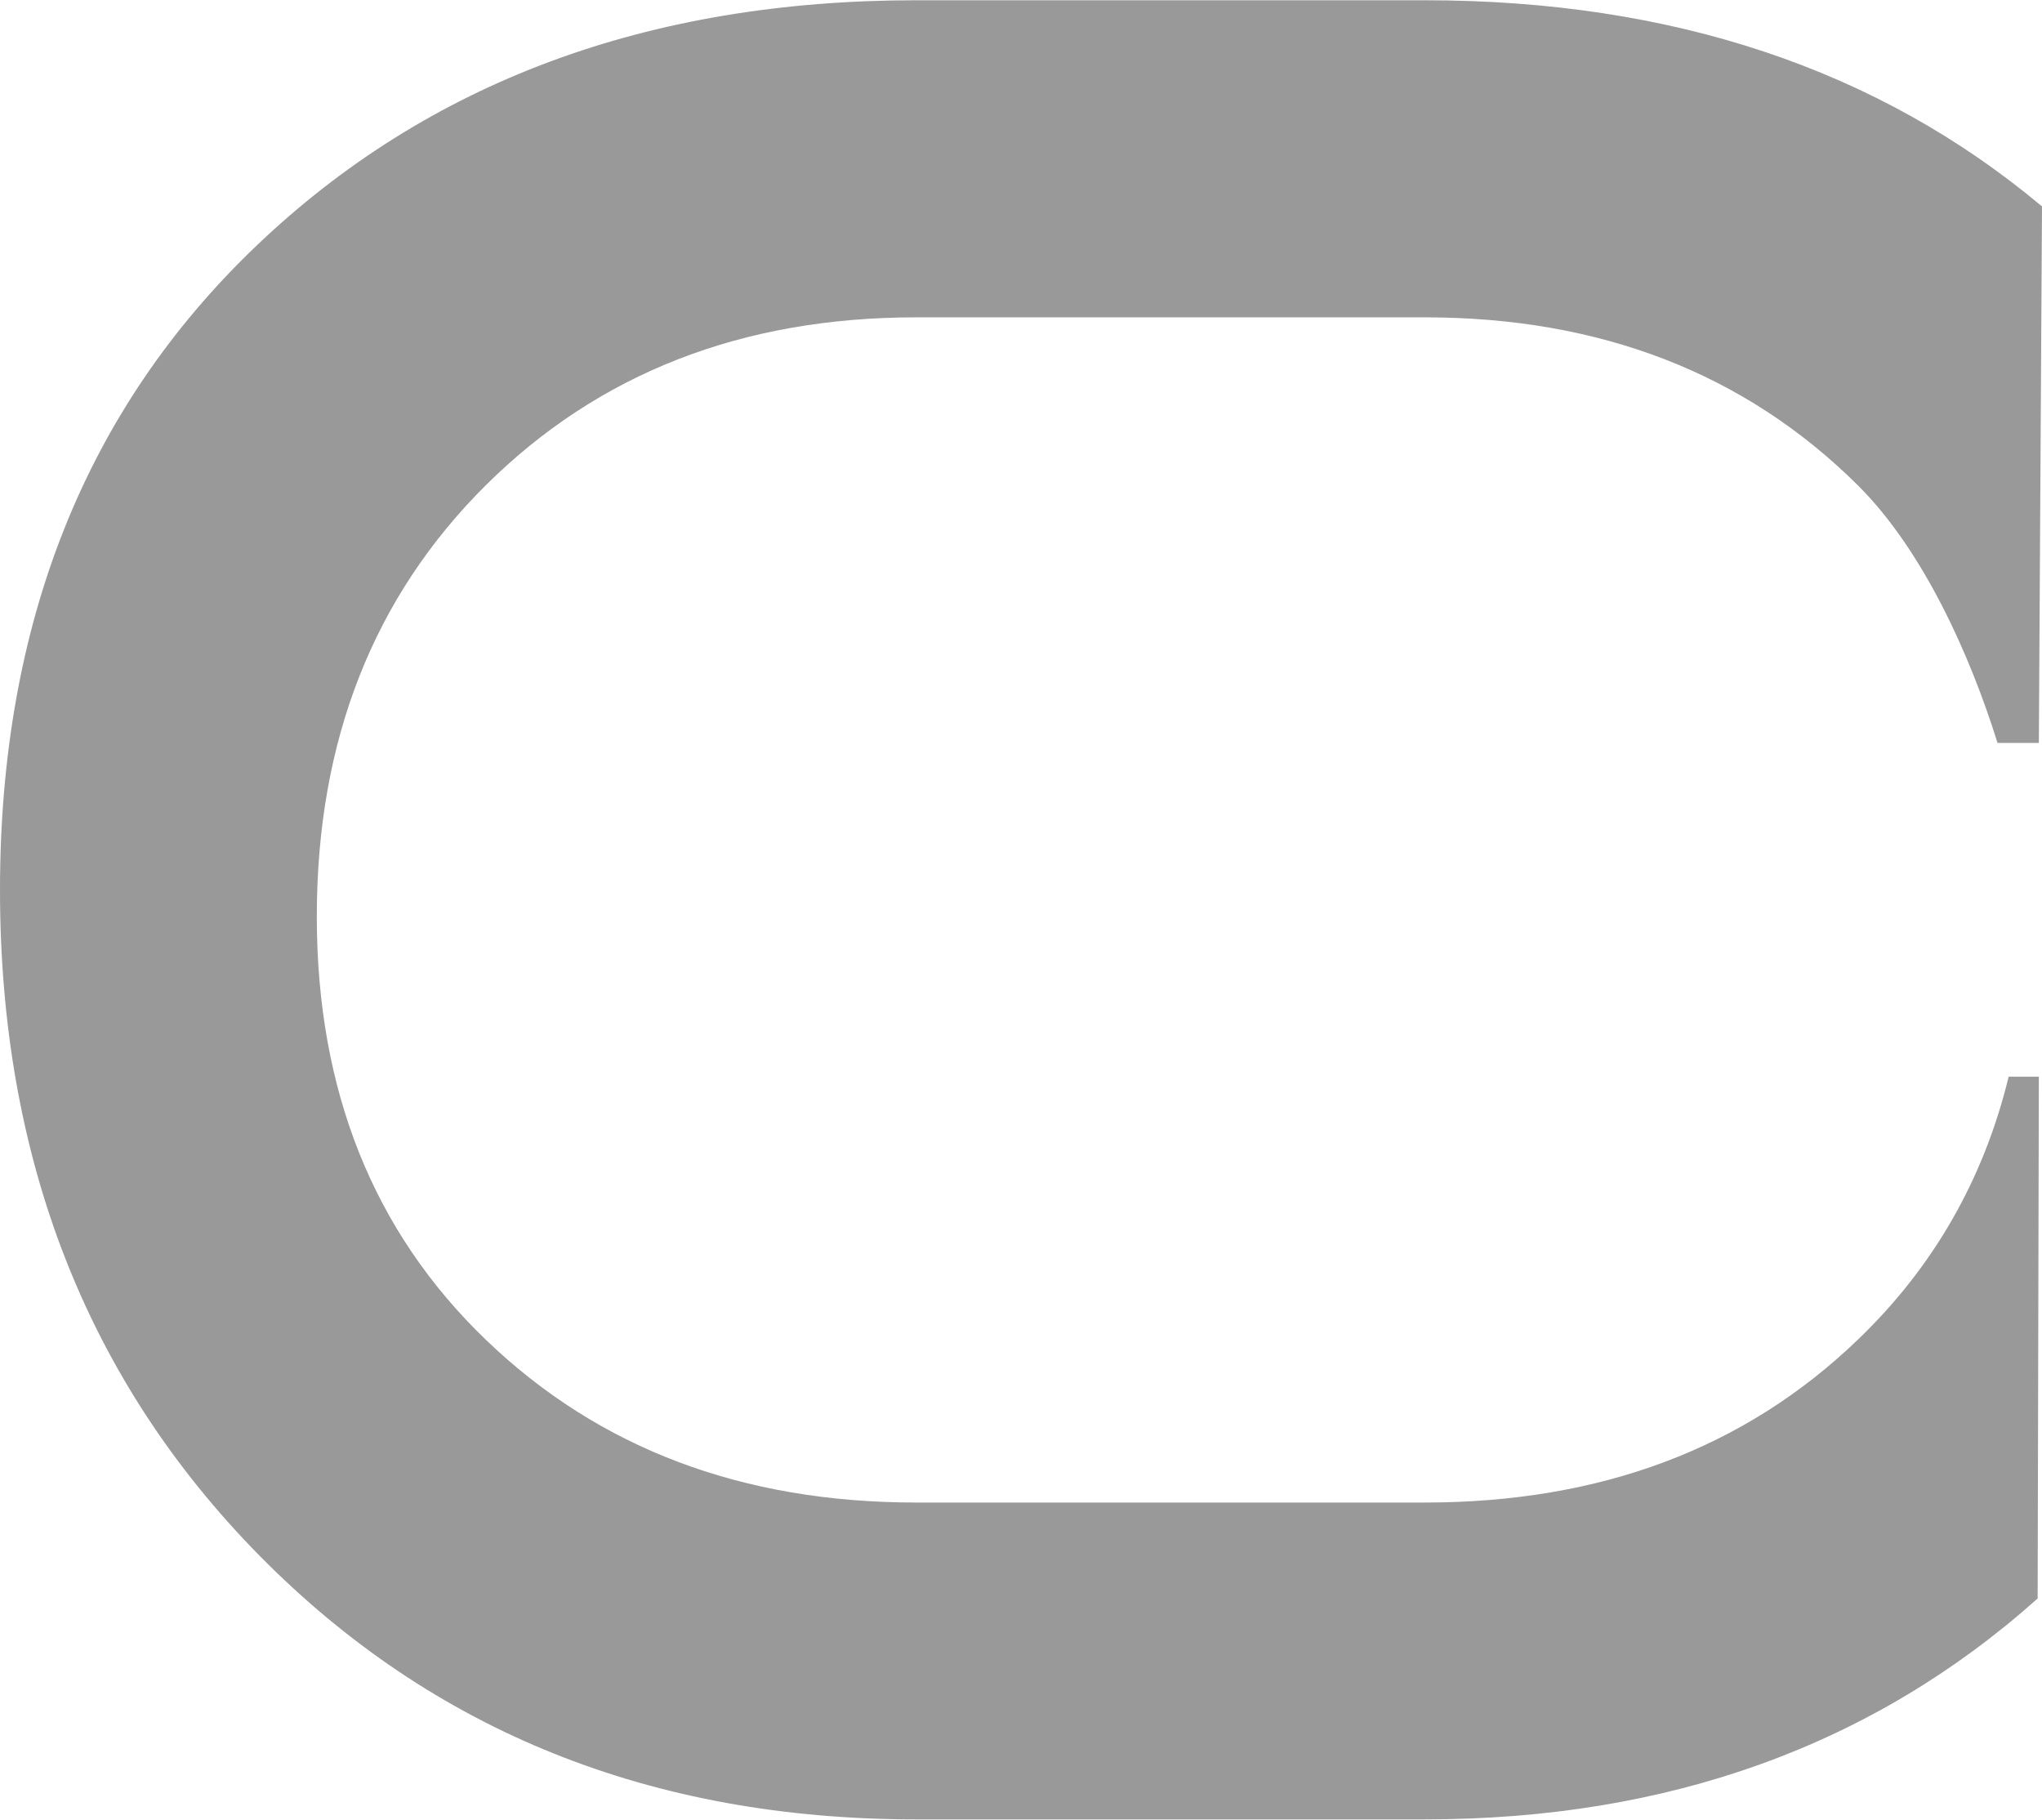
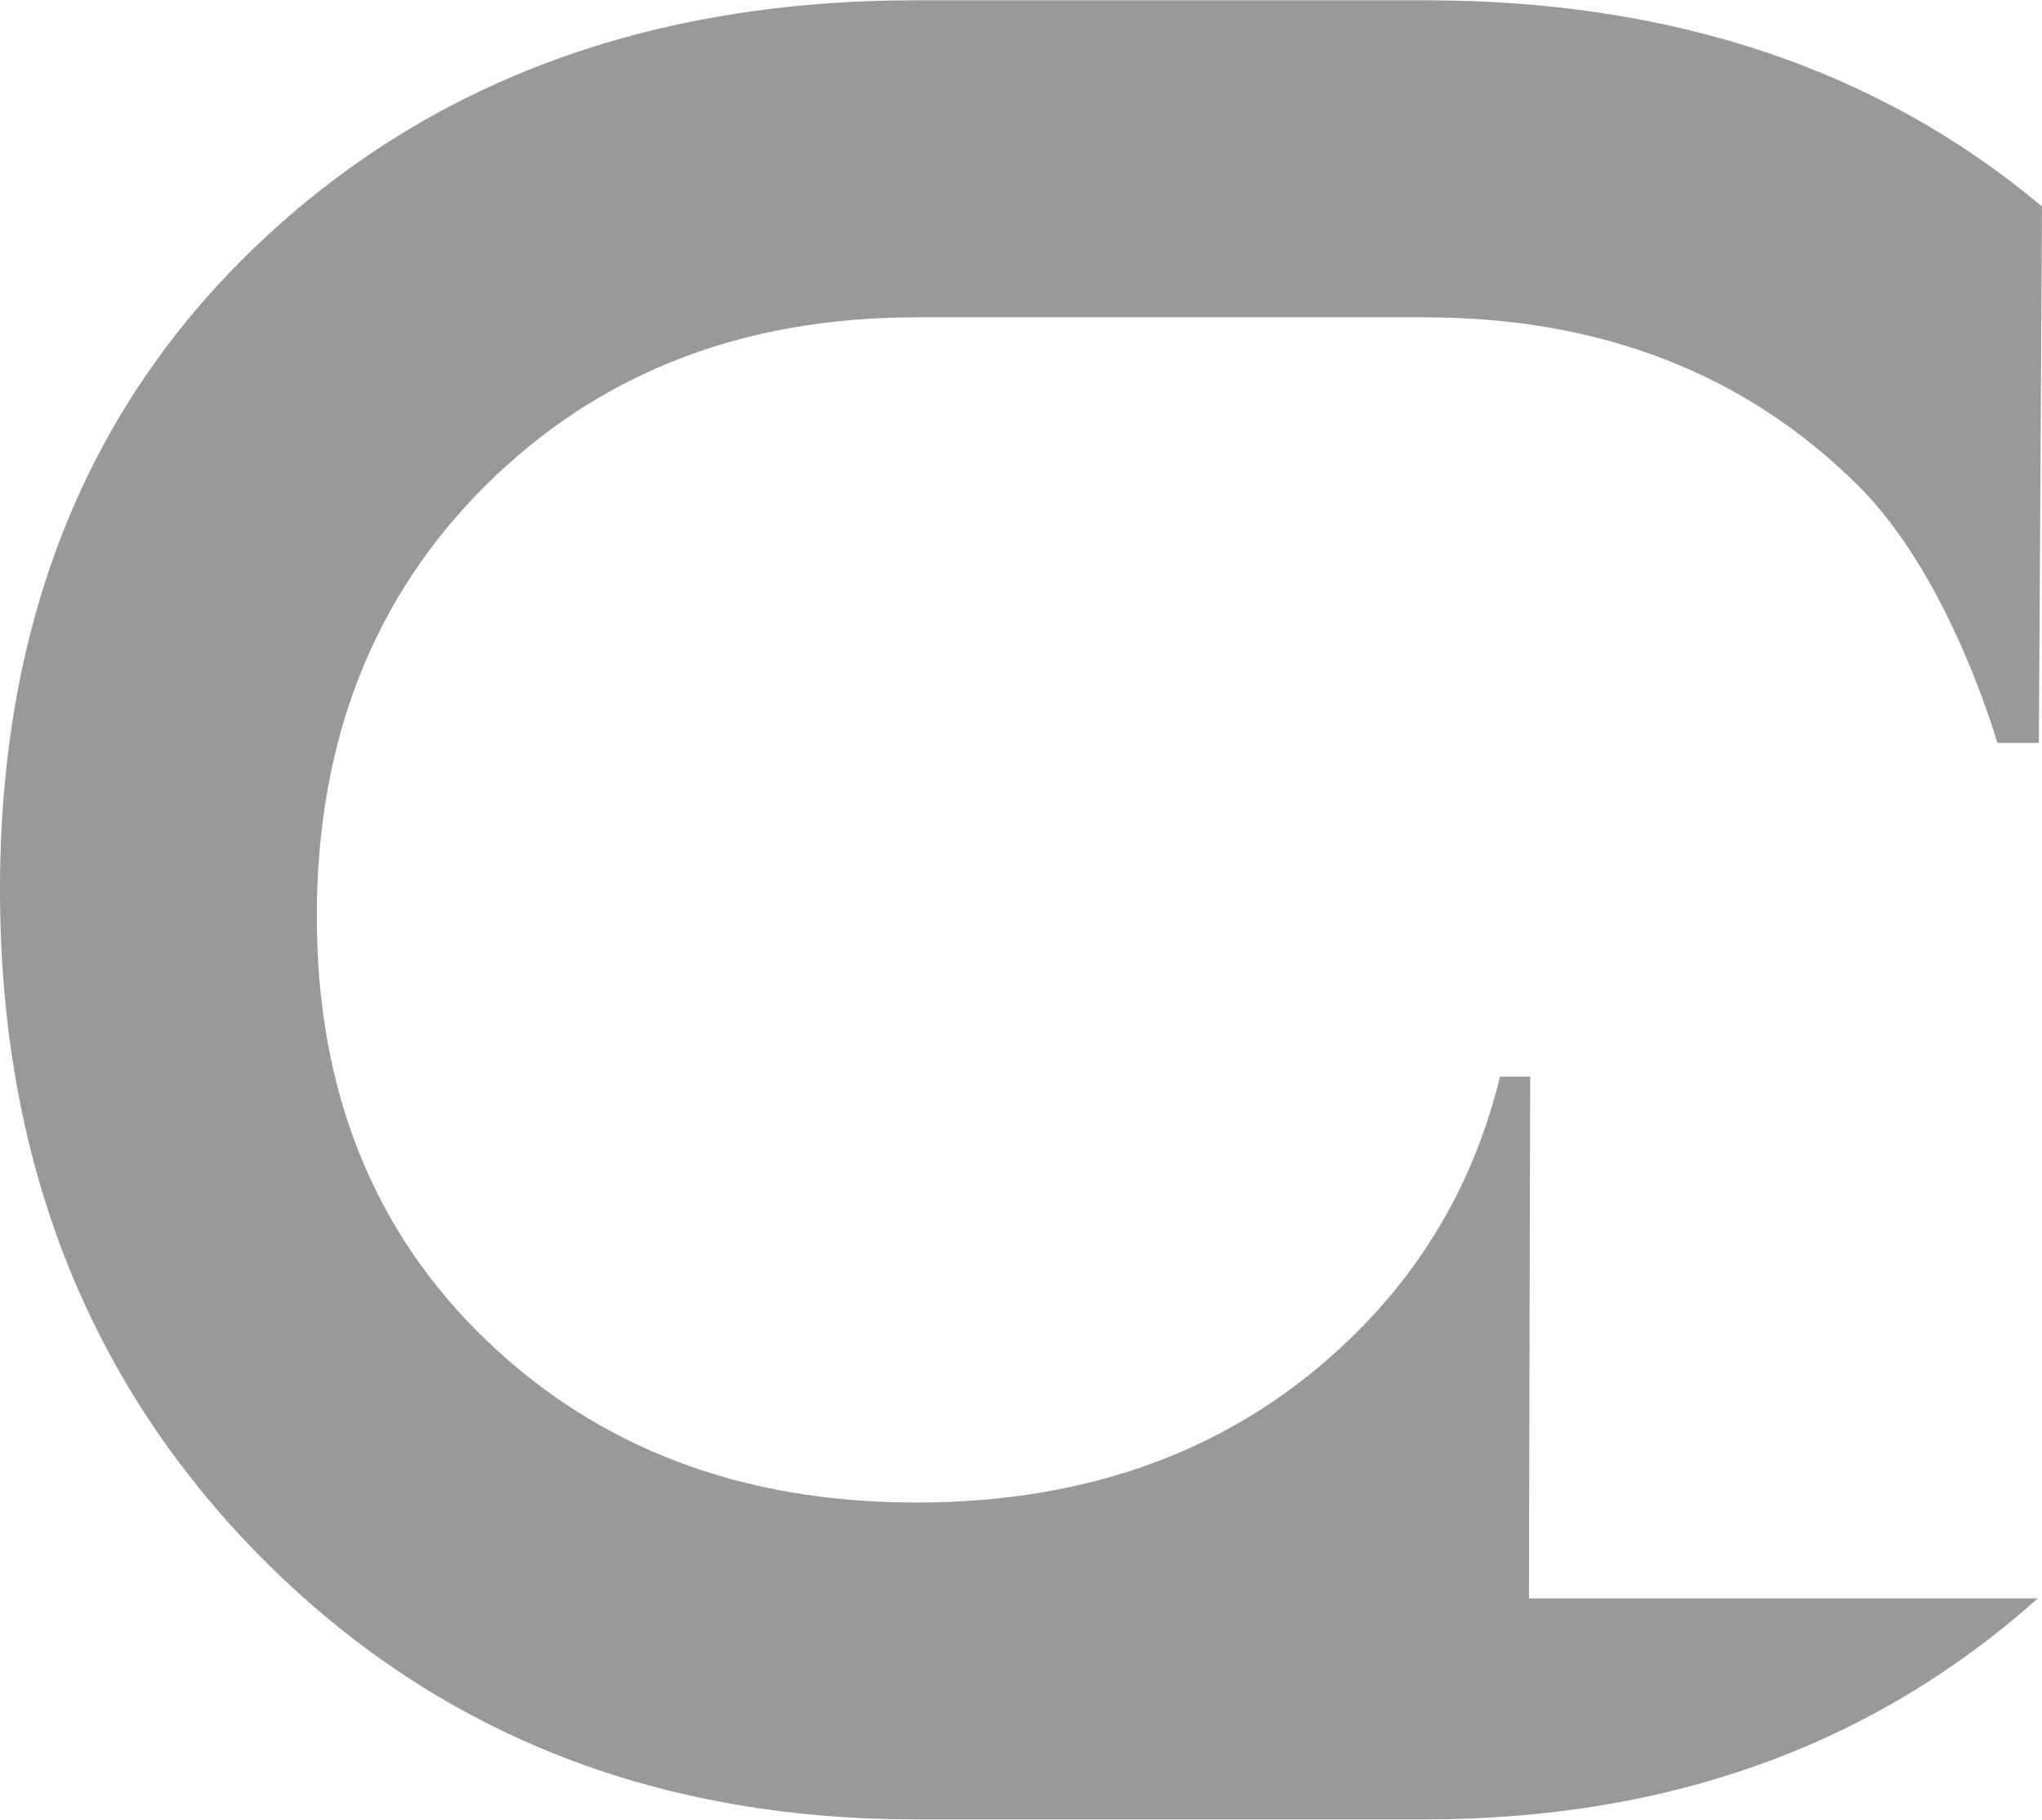
<svg xmlns="http://www.w3.org/2000/svg" xml:space="preserve" width="312px" height="278px" version="1.1" style="shape-rendering:geometricPrecision; text-rendering:geometricPrecision; image-rendering:optimizeQuality; fill-rule:evenodd; clip-rule:evenodd" viewBox="0 0 84.5 75.27">
  <defs>
    <style type="text/css">
   
    .fil0 {fill:#999999;fill-rule:nonzero}
   
  </style>
  </defs>
  <g id="Camada_x0020_1">
-     <path class="fil0" d="M84.32 66.13c-6.82,6.09 -15.28,9.14 -25.36,9.14l-21.05 0c-10.95,0 -20,-3.64 -27.17,-10.91 -7.16,-7.27 -10.74,-16.46 -10.74,-27.55 0,-11.02 3.54,-19.91 10.63,-26.67 7.09,-6.76 16.19,-10.14 27.28,-10.14l21.05 0c10.24,0 18.76,2.85 25.54,8.53l-0.13 22.2 -1.71 0c-1.13,-3.62 -3.07,-7.97 -5.79,-10.67 -4.66,-4.62 -10.64,-6.94 -17.91,-6.94l-21.05 0c-7.2,0 -13.13,2.31 -17.8,6.94 -4.66,4.63 -7,10.58 -7,17.85 0,7.2 2.34,13.04 7,17.52 4.67,4.49 10.6,6.73 17.8,6.73l21.05 0c7.27,0 13.24,-2.24 17.91,-6.73 3.14,-3.01 5.22,-6.65 6.25,-10.89l1.25 0 -0.05 21.59z" />
+     <path class="fil0" d="M84.32 66.13c-6.82,6.09 -15.28,9.14 -25.36,9.14l-21.05 0c-10.95,0 -20,-3.64 -27.17,-10.91 -7.16,-7.27 -10.74,-16.46 -10.74,-27.55 0,-11.02 3.54,-19.91 10.63,-26.67 7.09,-6.76 16.19,-10.14 27.28,-10.14l21.05 0c10.24,0 18.76,2.85 25.54,8.53l-0.13 22.2 -1.71 0c-1.13,-3.62 -3.07,-7.97 -5.79,-10.67 -4.66,-4.62 -10.64,-6.94 -17.91,-6.94l-21.05 0c-7.2,0 -13.13,2.31 -17.8,6.94 -4.66,4.63 -7,10.58 -7,17.85 0,7.2 2.34,13.04 7,17.52 4.67,4.49 10.6,6.73 17.8,6.73c7.27,0 13.24,-2.24 17.91,-6.73 3.14,-3.01 5.22,-6.65 6.25,-10.89l1.25 0 -0.05 21.59z" />
  </g>
</svg>